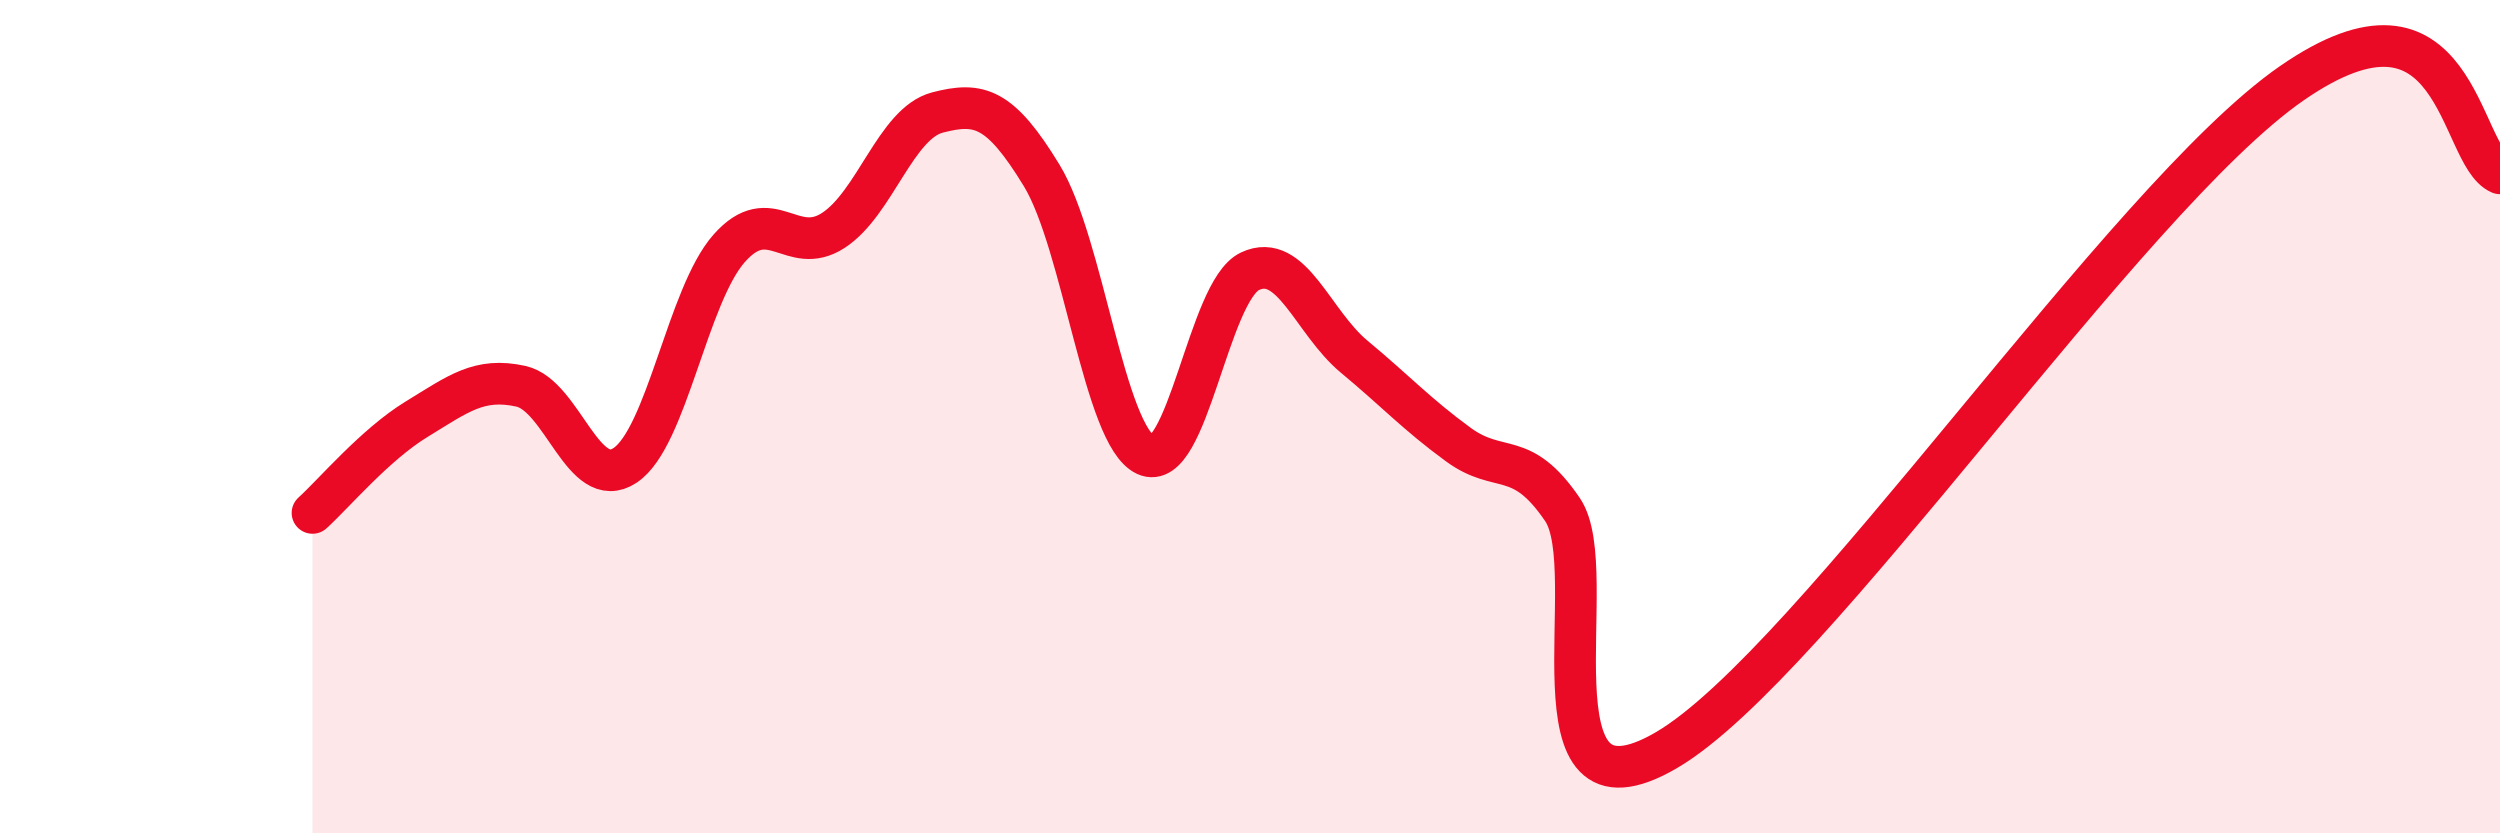
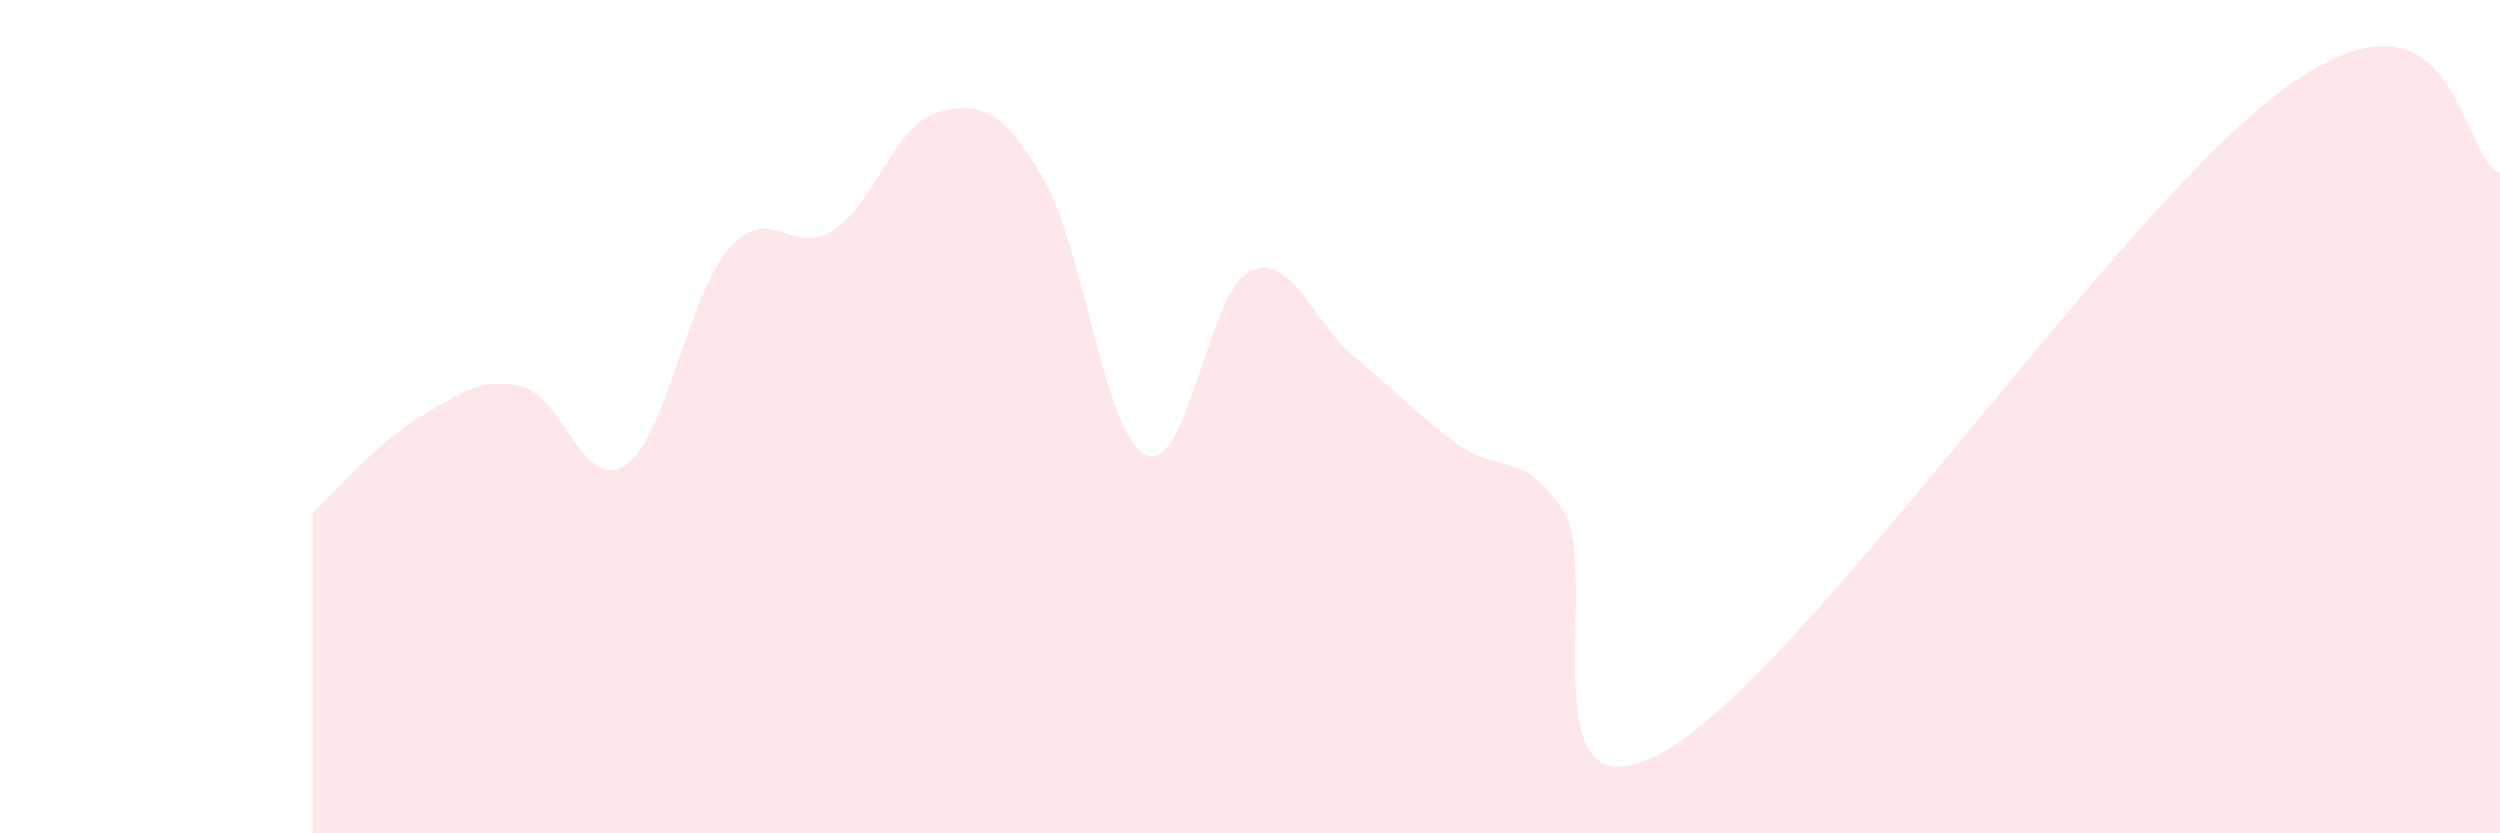
<svg xmlns="http://www.w3.org/2000/svg" width="60" height="20" viewBox="0 0 60 20">
  <path d="M 7.5,12.31 C 8,11.86 9,10.67 10,10.06 C 11,9.45 11.5,9.05 12.5,9.27 C 13.5,9.49 14,11.83 15,11.17 C 16,10.51 16.5,7.09 17.5,5.96 C 18.5,4.83 19,6.18 20,5.53 C 21,4.88 21.5,2.96 22.5,2.7 C 23.5,2.44 24,2.57 25,4.21 C 26,5.85 26.5,10.46 27.5,10.92 C 28.5,11.38 29,6.98 30,6.51 C 31,6.04 31.5,7.73 32.5,8.56 C 33.5,9.39 34,9.94 35,10.67 C 36,11.4 36.5,10.76 37.5,12.23 C 38.5,13.7 36.5,20.05 40,18 C 43.5,15.95 51,4.77 55,2 C 59,-0.77 59,3.73 60,4.16L60 20L7.5 20Z" fill="#EB0A25" opacity="0.1" stroke-linecap="round" stroke-linejoin="round" />
-   <path d="M 7.5,12.31 C 8,11.86 9,10.67 10,10.06 C 11,9.45 11.5,9.05 12.5,9.27 C 13.5,9.49 14,11.83 15,11.17 C 16,10.51 16.5,7.09 17.5,5.96 C 18.5,4.83 19,6.18 20,5.53 C 21,4.88 21.5,2.96 22.5,2.7 C 23.5,2.44 24,2.57 25,4.21 C 26,5.85 26.5,10.46 27.5,10.92 C 28.5,11.38 29,6.98 30,6.51 C 31,6.04 31.5,7.73 32.5,8.56 C 33.5,9.39 34,9.94 35,10.67 C 36,11.4 36.5,10.76 37.5,12.23 C 38.5,13.7 36.5,20.05 40,18 C 43.5,15.95 51,4.77 55,2 C 59,-0.77 59,3.73 60,4.16" stroke="#EB0A25" stroke-width="1" fill="none" stroke-linecap="round" stroke-linejoin="round" />
</svg>